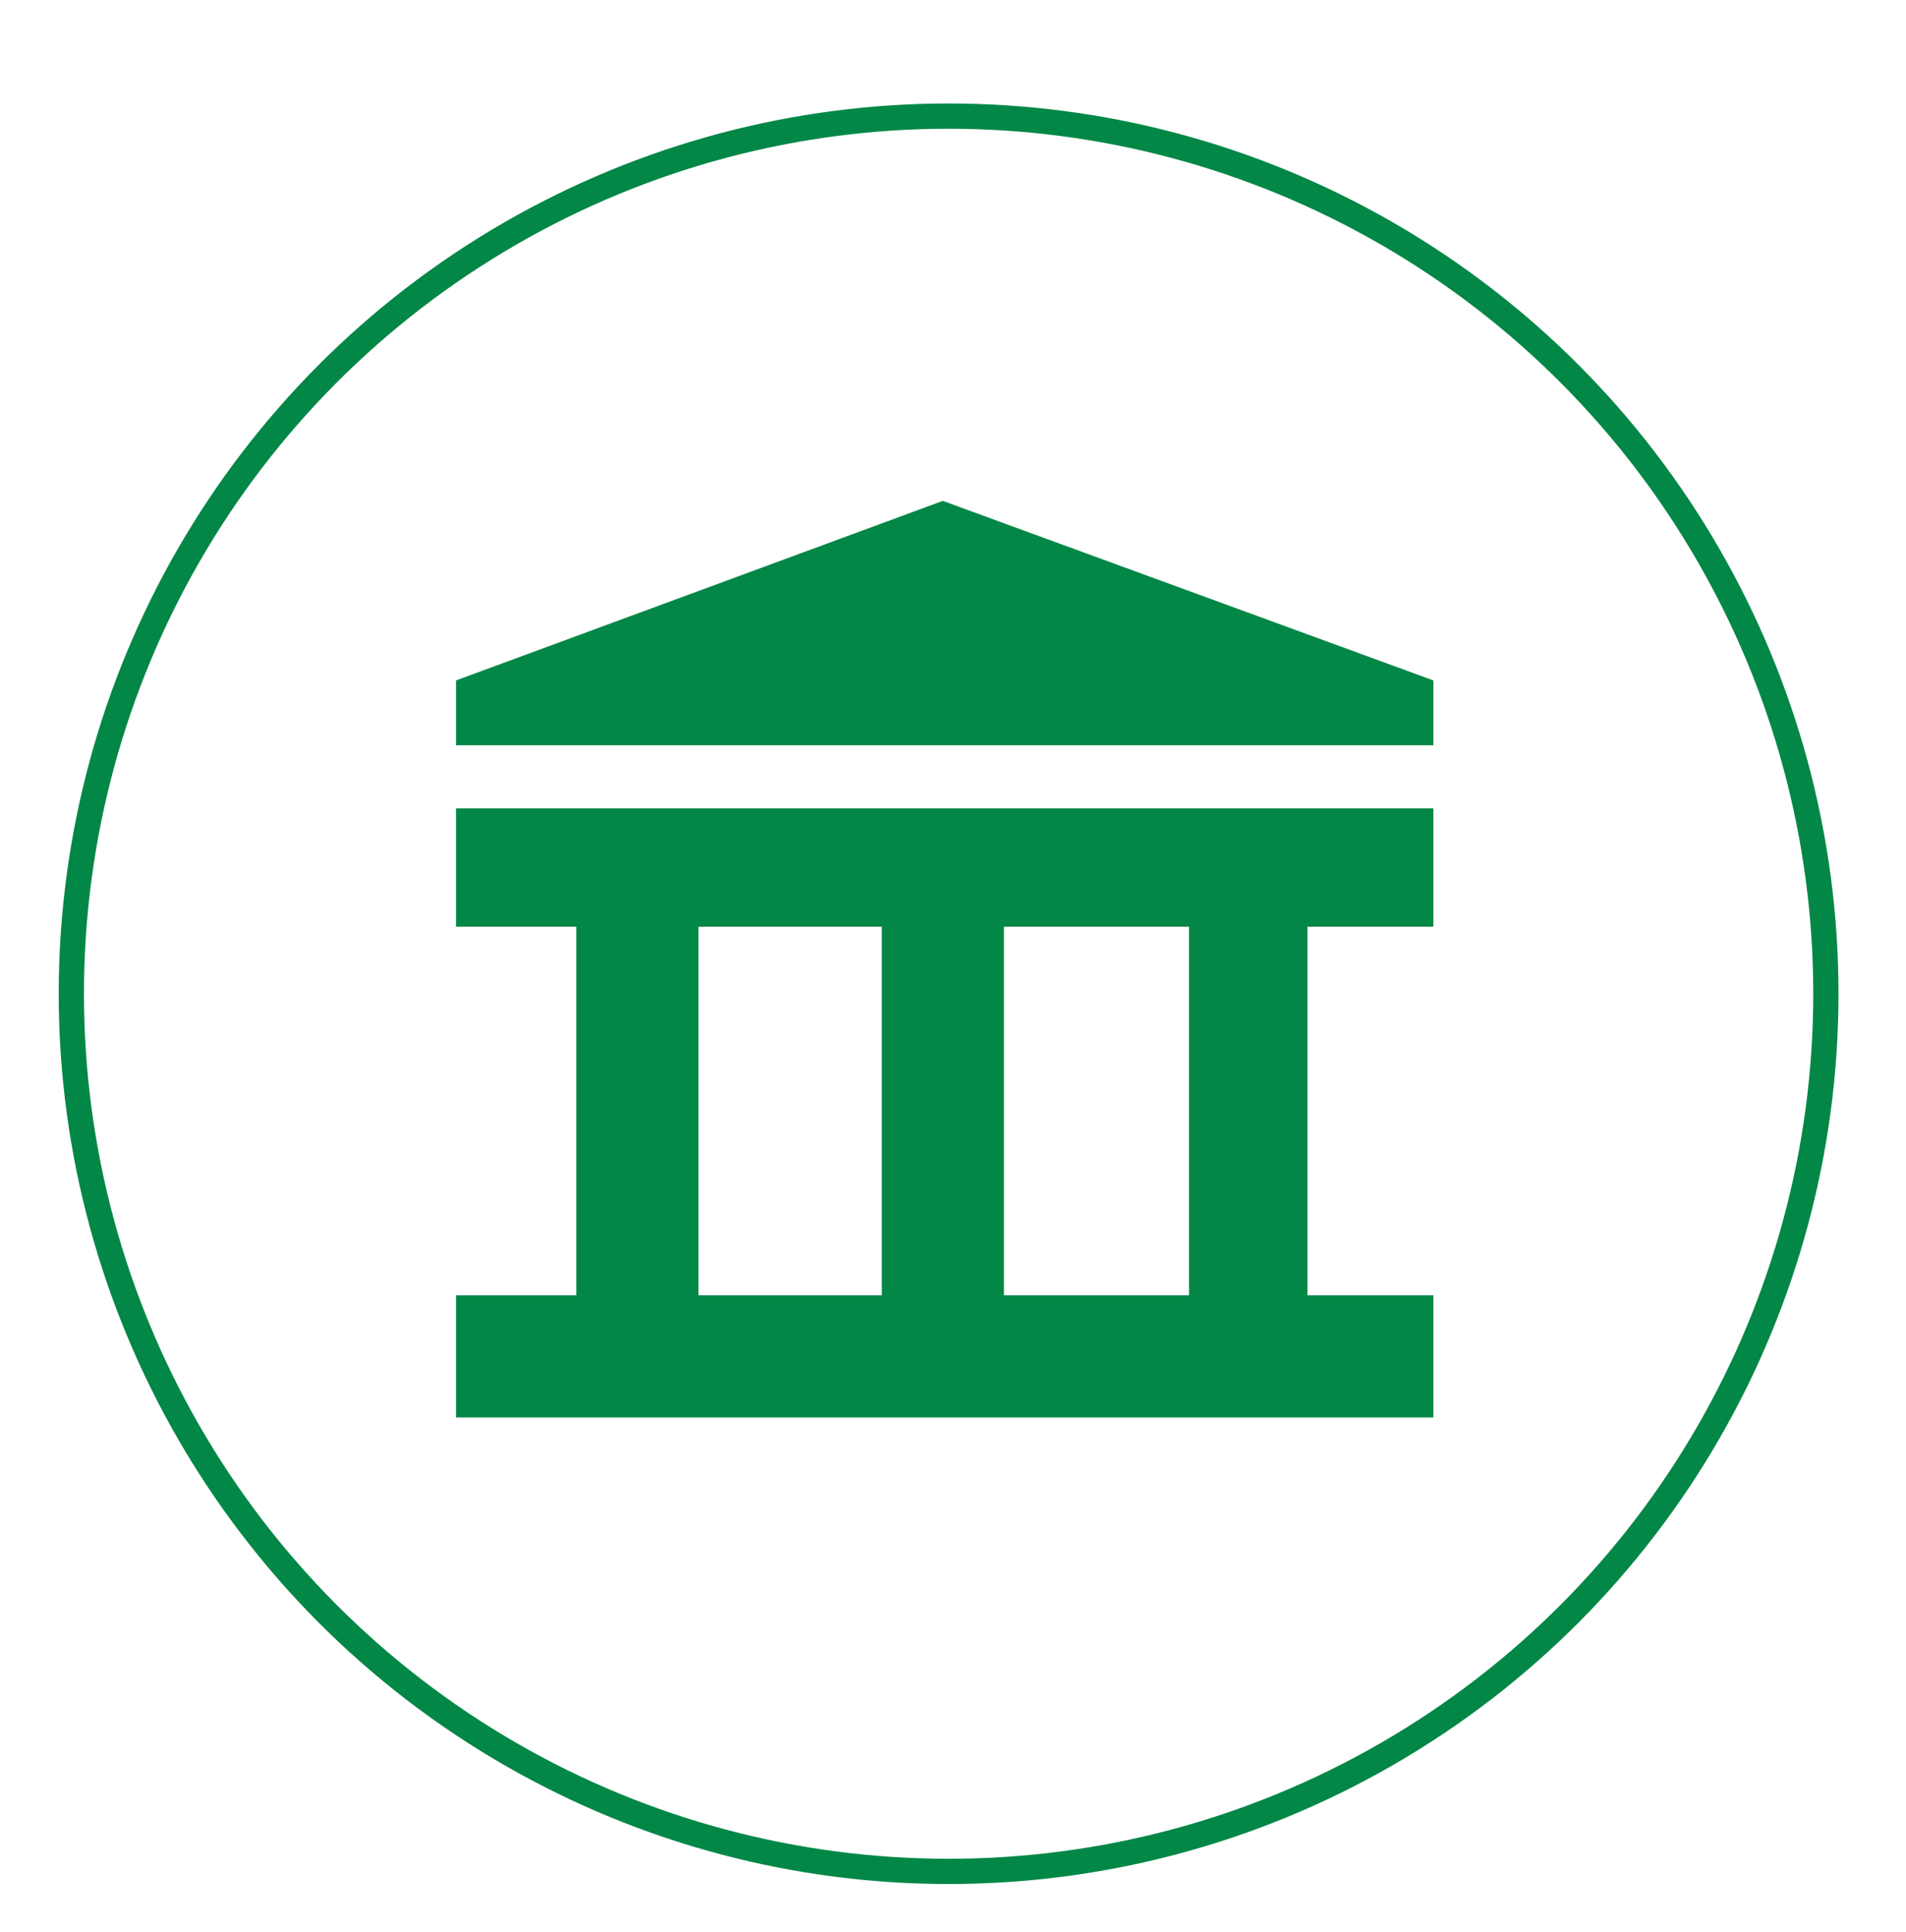
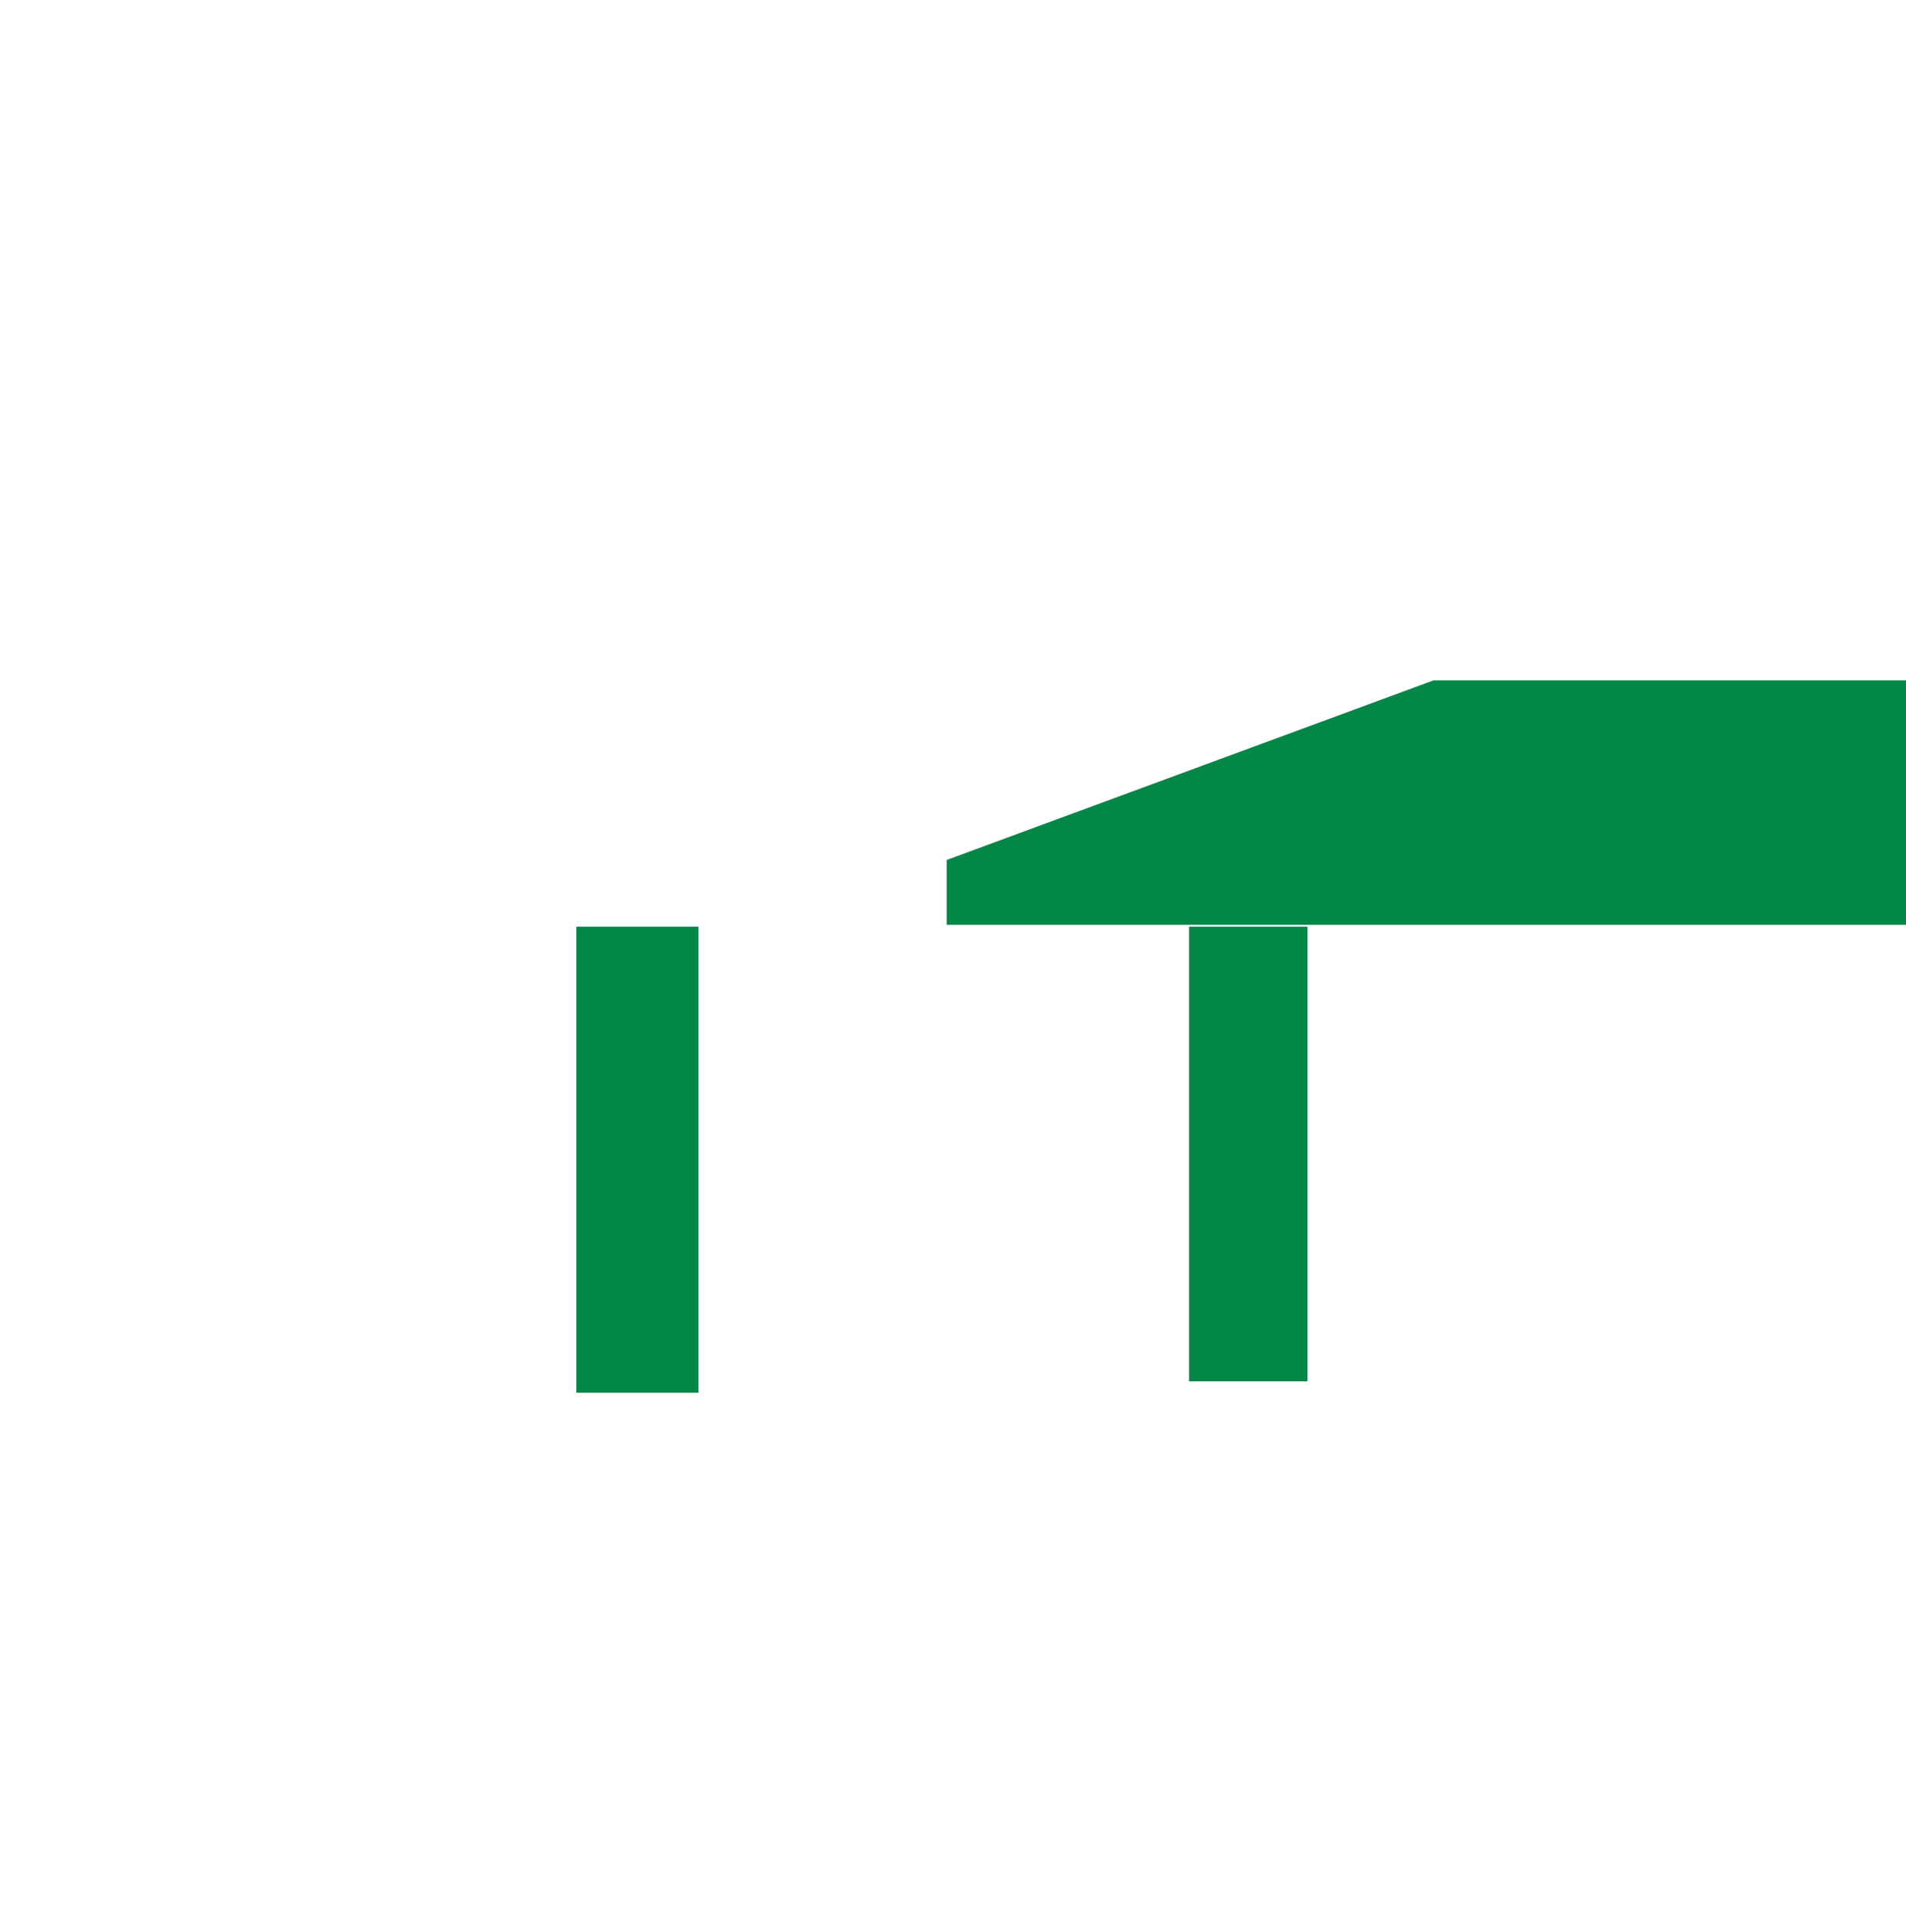
<svg xmlns="http://www.w3.org/2000/svg" version="1.1" id="图层_1" x="0px" y="0px" width="75.5px" height="76.5px" viewBox="0 0 75.5 76.5" enable-background="new 0 0 75.5 76.5" xml:space="preserve">
  <g>
-     <rect x="18.065" y="32.005" fill="#038747" width="38.713" height="4.689" />
    <rect x="22.83" y="36.694" fill="#038747" width="4.838" height="18.45" />
-     <rect x="34.928" y="36.694" fill="#038747" width="4.838" height="17.998" />
    <rect x="47.1" y="36.694" fill="#038747" width="4.691" height="17.998" />
-     <rect x="18.065" y="51.286" fill="#038747" width="38.713" height="4.839" />
-     <path fill="#038747" d="M56.778,26.941l-19.433-7.109l-19.28,7.109v2.568h38.713V26.941z M56.778,26.941" />
-     <path fill="#038747" d="M34.18,8.653" />
+     <path fill="#038747" d="M56.778,26.941l-19.28,7.109v2.568h38.713V26.941z M56.778,26.941" />
  </g>
-   <circle fill="none" stroke="#038747" stroke-miterlimit="10" cx="37.576" cy="39.347" r="34.75" />
</svg>